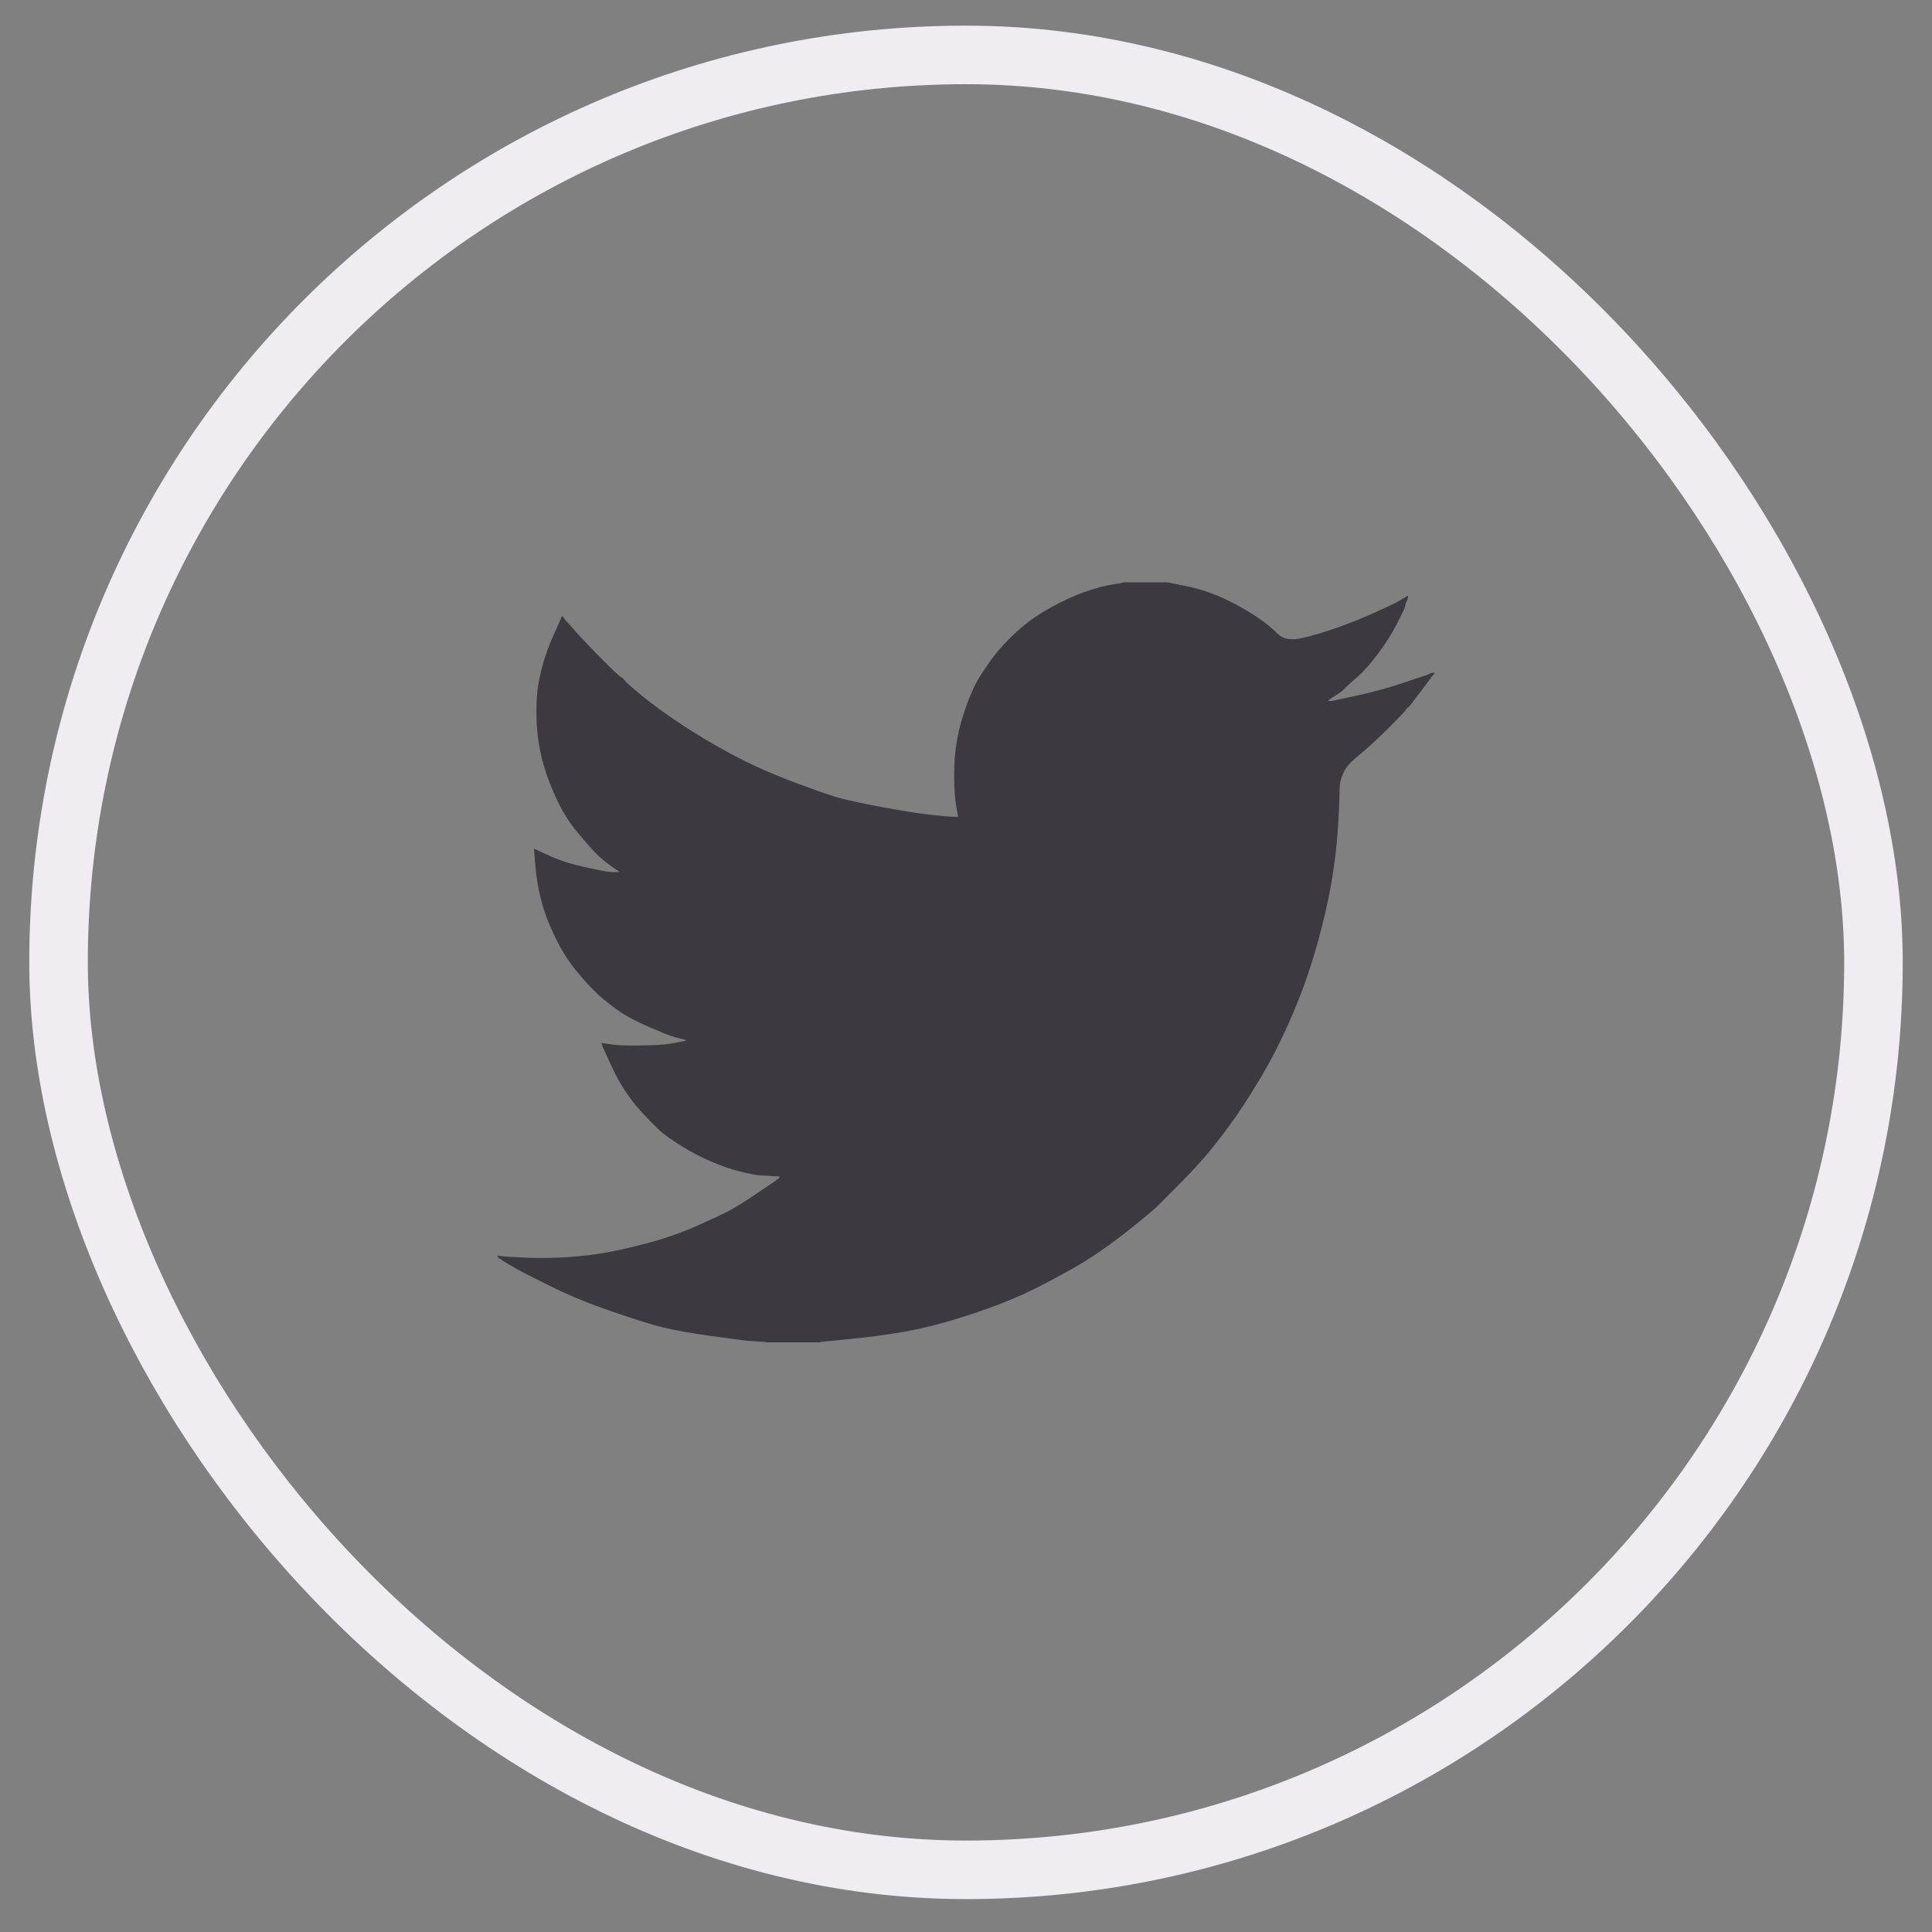
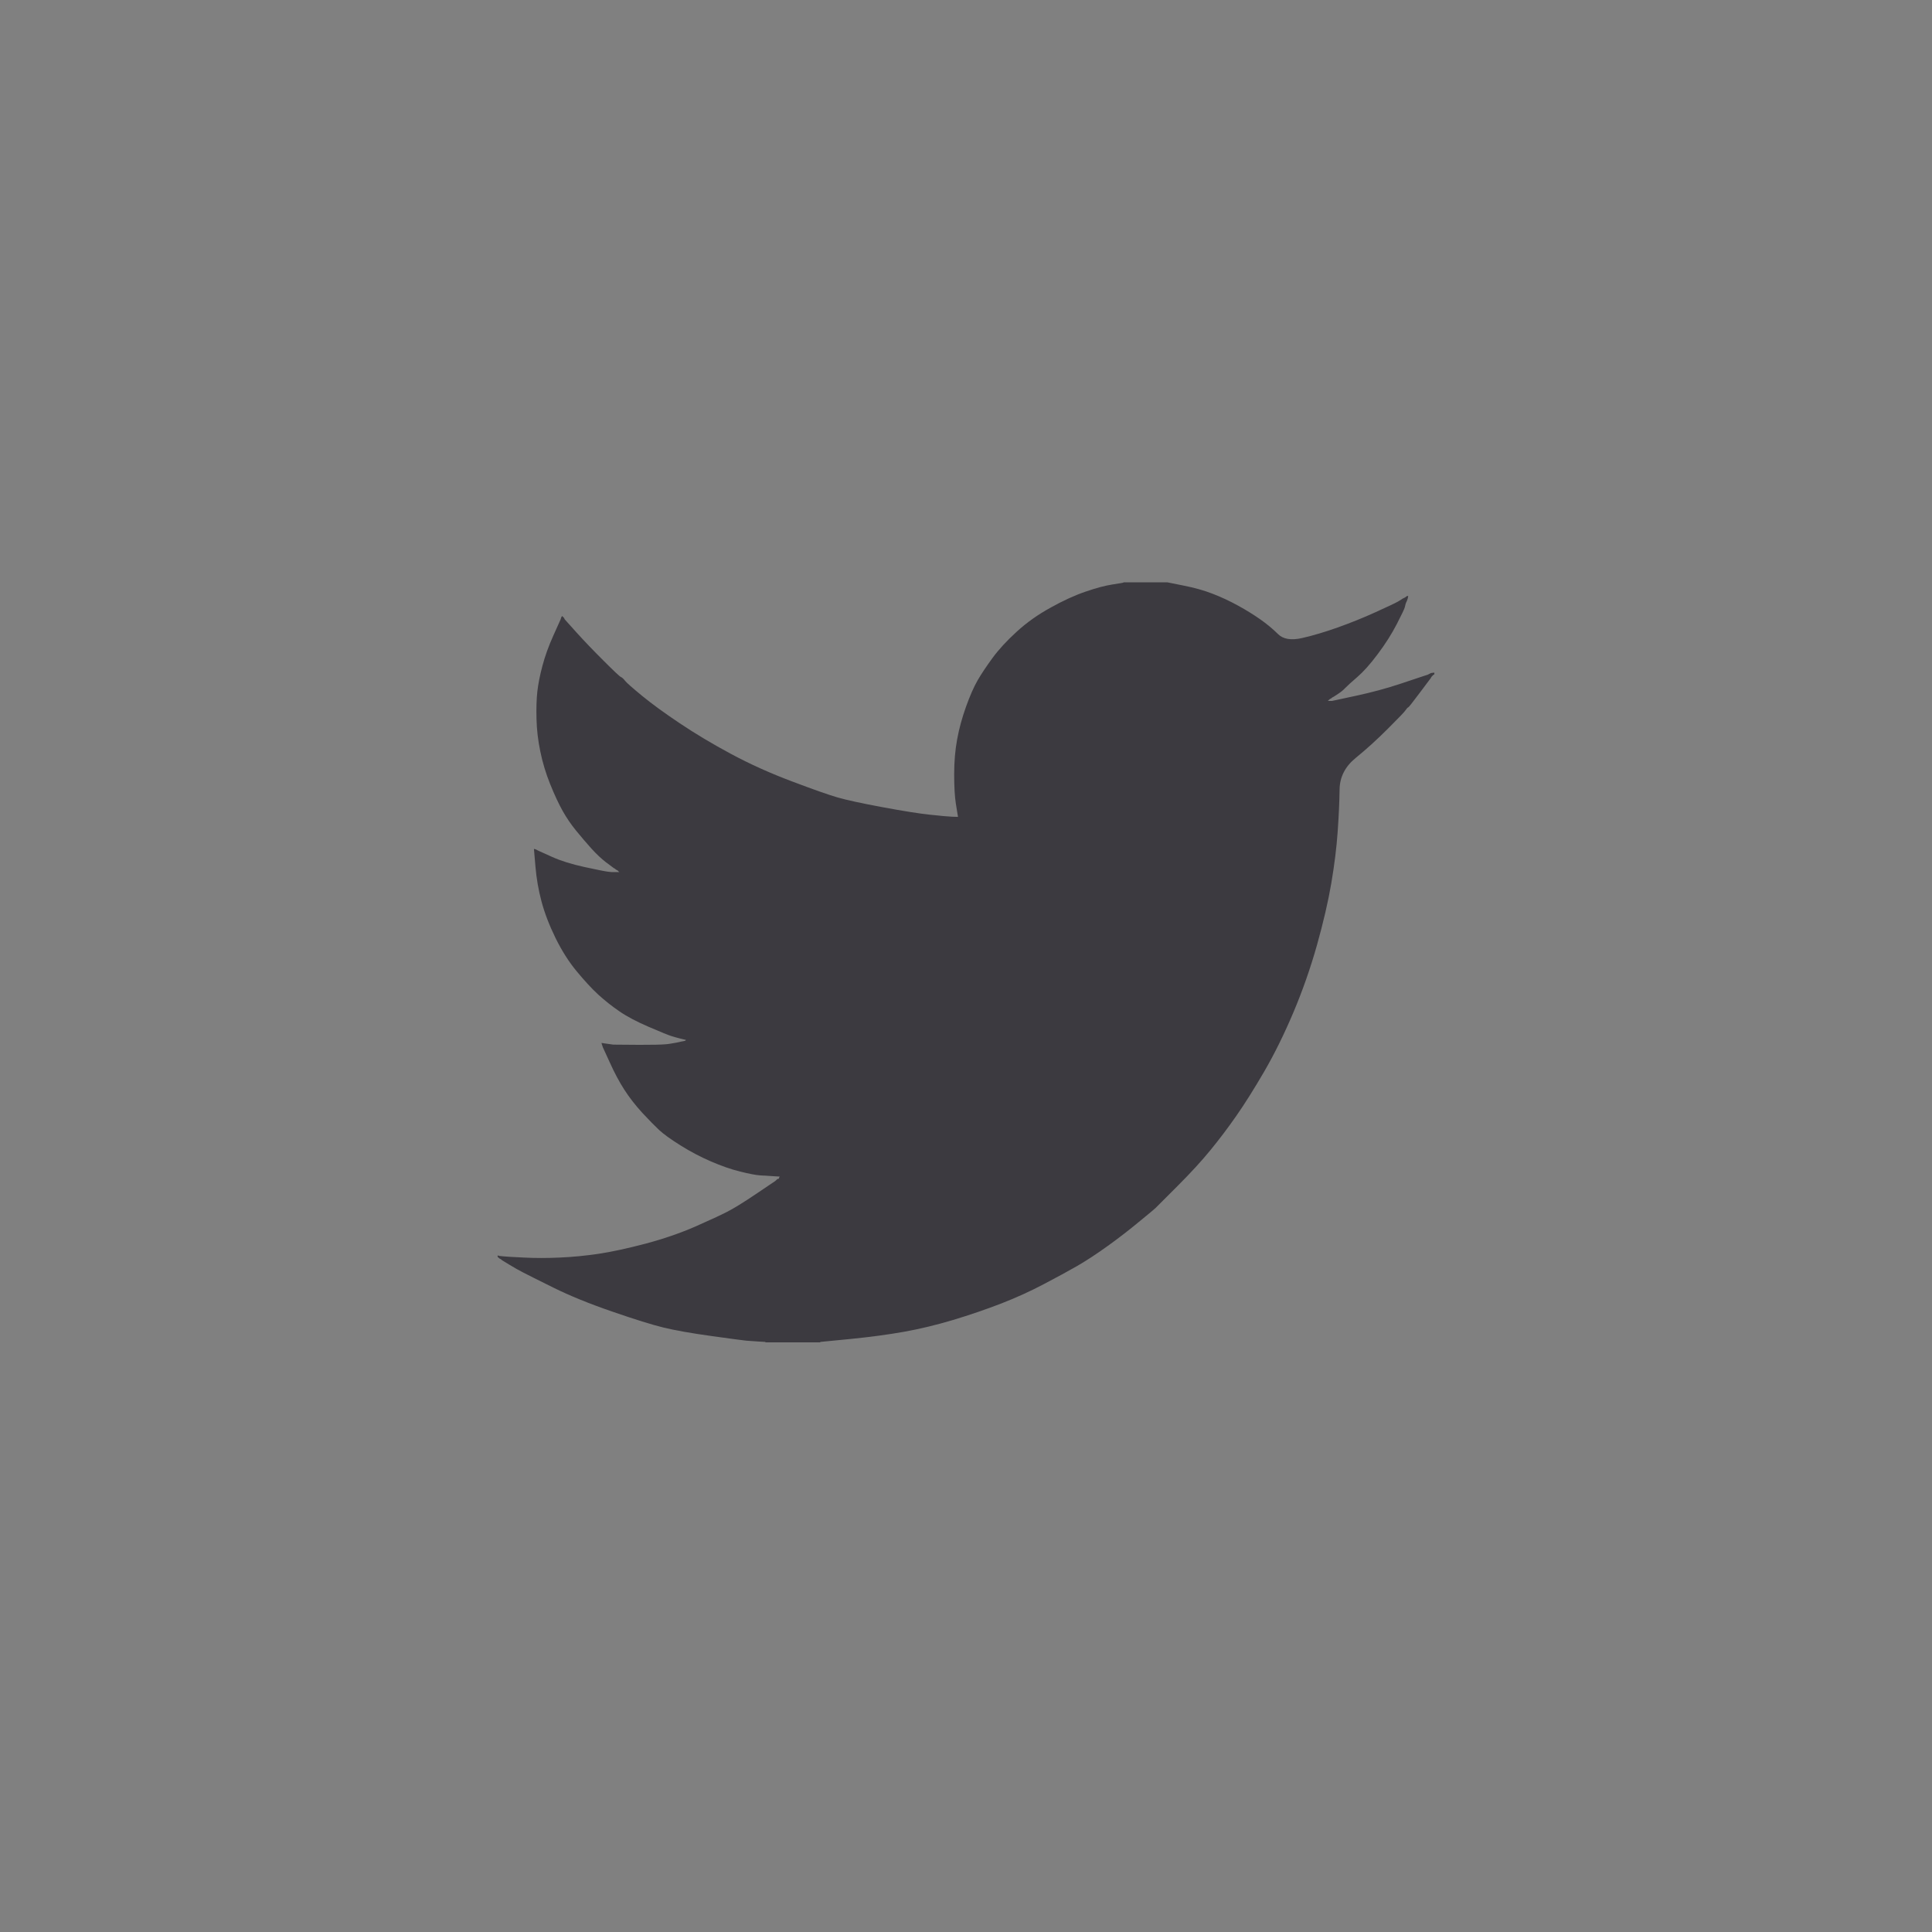
<svg xmlns="http://www.w3.org/2000/svg" width="33" height="33" viewBox="0 0 33 33" fill="none">
  <rect x="0" y="0" width="33" height="33" fill="#808080" stroke="none" />
-   <rect x="1" y="0.938" width="31" height="31" rx="15.5" stroke="#EFEDF2" />
-   <path d="M19.191 9.95V9.947H19.941L20.215 10.002C20.398 10.038 20.564 10.084 20.713 10.142C20.862 10.199 21.006 10.267 21.146 10.344C21.285 10.42 21.412 10.499 21.525 10.578C21.638 10.657 21.739 10.741 21.828 10.829C21.916 10.918 22.055 10.941 22.242 10.898C22.43 10.855 22.632 10.795 22.848 10.718C23.064 10.641 23.279 10.555 23.49 10.459C23.702 10.363 23.831 10.302 23.877 10.276C23.922 10.249 23.946 10.235 23.949 10.232L23.952 10.228L23.966 10.221L23.981 10.214L23.995 10.207L24.009 10.199L24.012 10.195L24.017 10.192L24.021 10.189L24.024 10.185L24.038 10.181L24.053 10.178L24.05 10.199L24.046 10.221L24.038 10.243L24.031 10.264L24.024 10.279L24.017 10.293L24.009 10.315C24.005 10.329 24 10.348 23.995 10.372C23.99 10.396 23.945 10.492 23.858 10.66C23.771 10.829 23.663 10.999 23.533 11.172C23.404 11.345 23.287 11.475 23.184 11.564C23.08 11.653 23.012 11.716 22.978 11.751C22.944 11.788 22.903 11.821 22.855 11.852L22.783 11.899L22.769 11.907L22.754 11.914L22.751 11.918L22.747 11.921L22.743 11.924L22.74 11.928L22.725 11.935L22.711 11.943L22.708 11.947L22.704 11.95L22.7 11.953L22.697 11.957L22.694 11.961L22.689 11.964L22.685 11.967L22.682 11.972H22.754L23.158 11.885C23.428 11.827 23.685 11.758 23.93 11.676L24.32 11.546L24.363 11.532L24.385 11.525L24.399 11.518L24.413 11.511L24.428 11.503L24.442 11.496L24.471 11.492L24.5 11.489V11.518L24.493 11.521L24.486 11.525L24.483 11.529L24.478 11.532L24.474 11.535L24.471 11.539L24.468 11.544L24.464 11.546L24.46 11.549L24.457 11.554L24.454 11.558L24.45 11.561L24.442 11.575L24.435 11.59L24.431 11.593C24.429 11.595 24.368 11.677 24.247 11.838C24.127 11.999 24.062 12.081 24.053 12.082C24.043 12.085 24.03 12.1 24.012 12.126C23.996 12.153 23.894 12.26 23.706 12.447C23.519 12.634 23.335 12.801 23.155 12.947C22.975 13.094 22.883 13.274 22.881 13.489C22.878 13.702 22.867 13.943 22.848 14.212C22.829 14.481 22.793 14.771 22.74 15.084C22.687 15.396 22.605 15.749 22.495 16.142C22.384 16.536 22.249 16.921 22.091 17.295C21.932 17.67 21.766 18.006 21.593 18.304C21.42 18.601 21.261 18.854 21.117 19.06C20.973 19.267 20.826 19.461 20.677 19.643C20.528 19.826 20.339 20.032 20.111 20.26C19.882 20.488 19.757 20.613 19.736 20.635C19.714 20.656 19.62 20.735 19.453 20.871C19.288 21.008 19.11 21.146 18.919 21.283C18.73 21.419 18.556 21.533 18.397 21.625C18.238 21.716 18.047 21.82 17.823 21.937C17.6 22.055 17.358 22.165 17.099 22.266C16.839 22.366 16.565 22.46 16.276 22.547C15.988 22.633 15.709 22.7 15.44 22.748C15.17 22.796 14.865 22.837 14.523 22.871L14.011 22.921V22.928H13.073V22.921L12.951 22.914C12.869 22.909 12.802 22.904 12.749 22.9C12.696 22.895 12.496 22.868 12.15 22.82C11.804 22.772 11.532 22.724 11.335 22.676C11.138 22.628 10.845 22.537 10.455 22.402C10.065 22.268 9.732 22.132 9.455 21.995C9.179 21.858 9.006 21.772 8.936 21.735C8.866 21.7 8.789 21.656 8.702 21.603L8.572 21.524L8.569 21.519L8.565 21.517L8.561 21.514L8.558 21.509L8.543 21.502L8.529 21.495L8.526 21.491L8.522 21.488L8.517 21.485L8.514 21.48L8.512 21.476L8.507 21.473H8.5V21.444L8.514 21.447L8.529 21.452L8.594 21.459C8.637 21.464 8.755 21.471 8.947 21.48C9.14 21.49 9.344 21.49 9.56 21.48C9.777 21.471 9.998 21.449 10.224 21.416C10.45 21.382 10.717 21.324 11.025 21.243C11.333 21.161 11.615 21.064 11.873 20.952C12.13 20.838 12.313 20.754 12.421 20.698C12.529 20.643 12.694 20.542 12.915 20.393L13.247 20.169L13.249 20.165L13.254 20.162L13.258 20.159L13.261 20.155L13.264 20.151L13.268 20.148L13.273 20.145L13.275 20.141L13.29 20.136L13.304 20.133L13.307 20.119L13.312 20.105L13.316 20.102L13.319 20.097L13.203 20.09C13.126 20.085 13.052 20.081 12.98 20.076C12.908 20.071 12.795 20.049 12.641 20.011C12.487 19.973 12.321 19.915 12.143 19.838C11.965 19.761 11.792 19.67 11.623 19.564C11.455 19.459 11.334 19.371 11.258 19.301C11.184 19.231 11.088 19.134 10.97 19.007C10.853 18.879 10.751 18.748 10.664 18.613C10.578 18.479 10.495 18.324 10.416 18.148L10.296 17.886L10.289 17.864L10.282 17.843L10.277 17.828L10.275 17.814L10.296 17.817L10.318 17.821L10.477 17.843C10.582 17.857 10.748 17.862 10.974 17.857C11.2 17.852 11.357 17.843 11.443 17.828C11.53 17.814 11.583 17.804 11.602 17.799L11.631 17.792L11.667 17.785L11.703 17.778L11.706 17.773L11.71 17.77L11.714 17.768L11.717 17.763L11.688 17.756L11.66 17.749L11.631 17.742L11.602 17.735L11.573 17.727C11.554 17.723 11.52 17.713 11.472 17.698C11.424 17.684 11.294 17.631 11.082 17.54C10.871 17.449 10.703 17.36 10.578 17.273C10.452 17.187 10.333 17.092 10.22 16.99C10.107 16.886 9.984 16.752 9.849 16.589C9.714 16.426 9.594 16.236 9.488 16.02C9.382 15.804 9.303 15.597 9.25 15.4C9.198 15.205 9.163 15.005 9.146 14.803L9.12 14.5L9.135 14.503L9.149 14.507L9.164 14.514L9.178 14.522L9.193 14.529L9.207 14.536L9.431 14.637C9.58 14.704 9.765 14.762 9.986 14.81C10.207 14.858 10.339 14.884 10.383 14.889L10.448 14.896H10.578L10.575 14.892L10.57 14.889L10.566 14.886L10.563 14.882L10.56 14.877L10.556 14.875L10.552 14.872L10.549 14.867L10.534 14.86L10.52 14.853L10.517 14.849L10.513 14.846L10.508 14.843L10.505 14.839L10.491 14.831L10.477 14.824L10.474 14.82C10.471 14.818 10.429 14.787 10.35 14.728C10.271 14.667 10.188 14.589 10.101 14.493C10.015 14.397 9.928 14.296 9.842 14.19C9.755 14.084 9.678 13.971 9.611 13.852C9.544 13.732 9.472 13.579 9.397 13.393C9.323 13.209 9.267 13.023 9.229 12.836C9.19 12.649 9.168 12.464 9.164 12.281C9.159 12.099 9.164 11.943 9.178 11.813C9.193 11.683 9.221 11.537 9.265 11.374C9.308 11.21 9.37 11.037 9.452 10.855L9.575 10.581L9.582 10.56L9.589 10.538L9.594 10.535L9.596 10.531L9.599 10.526L9.604 10.524L9.608 10.526L9.611 10.531L9.614 10.535L9.618 10.538L9.622 10.541L9.625 10.545L9.628 10.55L9.633 10.552L9.64 10.567L9.647 10.581L9.651 10.584L9.654 10.588L9.849 10.805C9.979 10.949 10.133 11.11 10.311 11.287C10.489 11.465 10.587 11.557 10.606 11.564C10.626 11.572 10.65 11.594 10.678 11.63C10.707 11.666 10.804 11.751 10.967 11.885C11.131 12.02 11.345 12.176 11.609 12.353C11.874 12.531 12.167 12.706 12.489 12.879C12.811 13.052 13.158 13.208 13.528 13.347C13.898 13.487 14.158 13.578 14.307 13.621C14.456 13.664 14.711 13.72 15.072 13.787C15.432 13.854 15.704 13.897 15.887 13.916C16.07 13.936 16.195 13.947 16.262 13.95L16.363 13.953L16.36 13.931L16.356 13.909L16.327 13.729C16.308 13.609 16.298 13.441 16.298 13.225C16.298 13.009 16.315 12.81 16.349 12.627C16.382 12.445 16.433 12.26 16.5 12.072C16.567 11.885 16.633 11.735 16.698 11.621C16.763 11.509 16.849 11.381 16.954 11.237C17.06 11.093 17.197 10.944 17.366 10.79C17.534 10.636 17.726 10.499 17.943 10.38C18.159 10.259 18.359 10.168 18.541 10.106C18.724 10.043 18.878 10.002 19.003 9.983C19.128 9.964 19.191 9.953 19.191 9.95Z" fill="#3C3A40" />
+   <path d="M19.191 9.95V9.947H19.941L20.215 10.002C20.398 10.038 20.564 10.084 20.713 10.142C20.862 10.199 21.006 10.267 21.146 10.344C21.285 10.42 21.412 10.499 21.525 10.578C21.638 10.657 21.739 10.741 21.828 10.829C21.916 10.918 22.055 10.941 22.242 10.898C22.43 10.855 22.632 10.795 22.848 10.718C23.064 10.641 23.279 10.555 23.49 10.459C23.702 10.363 23.831 10.302 23.877 10.276C23.922 10.249 23.946 10.235 23.949 10.232L23.952 10.228L23.966 10.221L23.981 10.214L23.995 10.207L24.009 10.199L24.012 10.195L24.017 10.192L24.021 10.189L24.024 10.185L24.038 10.181L24.053 10.178L24.05 10.199L24.046 10.221L24.038 10.243L24.031 10.264L24.024 10.279L24.017 10.293L24.009 10.315C24.005 10.329 24 10.348 23.995 10.372C23.99 10.396 23.945 10.492 23.858 10.66C23.771 10.829 23.663 10.999 23.533 11.172C23.404 11.345 23.287 11.475 23.184 11.564C23.08 11.653 23.012 11.716 22.978 11.751C22.944 11.788 22.903 11.821 22.855 11.852L22.783 11.899L22.769 11.907L22.754 11.914L22.751 11.918L22.747 11.921L22.743 11.924L22.74 11.928L22.725 11.935L22.711 11.943L22.708 11.947L22.704 11.95L22.7 11.953L22.697 11.957L22.694 11.961L22.689 11.964L22.685 11.967L22.682 11.972H22.754L23.158 11.885C23.428 11.827 23.685 11.758 23.93 11.676L24.32 11.546L24.363 11.532L24.385 11.525L24.399 11.518L24.413 11.511L24.428 11.503L24.442 11.496L24.471 11.492L24.5 11.489V11.518L24.493 11.521L24.486 11.525L24.483 11.529L24.478 11.532L24.474 11.535L24.471 11.539L24.468 11.544L24.464 11.546L24.46 11.549L24.457 11.554L24.454 11.558L24.45 11.561L24.442 11.575L24.435 11.59L24.431 11.593C24.429 11.595 24.368 11.677 24.247 11.838C24.127 11.999 24.062 12.081 24.053 12.082C24.043 12.085 24.03 12.1 24.012 12.126C23.996 12.153 23.894 12.26 23.706 12.447C23.519 12.634 23.335 12.801 23.155 12.947C22.975 13.094 22.883 13.274 22.881 13.489C22.878 13.702 22.867 13.943 22.848 14.212C22.829 14.481 22.793 14.771 22.74 15.084C22.687 15.396 22.605 15.749 22.495 16.142C22.384 16.536 22.249 16.921 22.091 17.295C21.932 17.67 21.766 18.006 21.593 18.304C21.42 18.601 21.261 18.854 21.117 19.06C20.973 19.267 20.826 19.461 20.677 19.643C20.528 19.826 20.339 20.032 20.111 20.26C19.882 20.488 19.757 20.613 19.736 20.635C19.714 20.656 19.62 20.735 19.453 20.871C19.288 21.008 19.11 21.146 18.919 21.283C18.73 21.419 18.556 21.533 18.397 21.625C18.238 21.716 18.047 21.82 17.823 21.937C17.6 22.055 17.358 22.165 17.099 22.266C16.839 22.366 16.565 22.46 16.276 22.547C15.988 22.633 15.709 22.7 15.44 22.748C15.17 22.796 14.865 22.837 14.523 22.871L14.011 22.921V22.928H13.073V22.921L12.951 22.914C12.869 22.909 12.802 22.904 12.749 22.9C12.696 22.895 12.496 22.868 12.15 22.82C11.804 22.772 11.532 22.724 11.335 22.676C11.138 22.628 10.845 22.537 10.455 22.402C10.065 22.268 9.732 22.132 9.455 21.995C9.179 21.858 9.006 21.772 8.936 21.735C8.866 21.7 8.789 21.656 8.702 21.603L8.572 21.524L8.569 21.519L8.565 21.517L8.561 21.514L8.558 21.509L8.543 21.502L8.529 21.495L8.526 21.491L8.522 21.488L8.517 21.485L8.514 21.48L8.512 21.476L8.507 21.473H8.5V21.444L8.514 21.447L8.529 21.452L8.594 21.459C8.637 21.464 8.755 21.471 8.947 21.48C9.14 21.49 9.344 21.49 9.56 21.48C9.777 21.471 9.998 21.449 10.224 21.416C10.45 21.382 10.717 21.324 11.025 21.243C11.333 21.161 11.615 21.064 11.873 20.952C12.13 20.838 12.313 20.754 12.421 20.698C12.529 20.643 12.694 20.542 12.915 20.393L13.247 20.169L13.249 20.165L13.254 20.162L13.258 20.159L13.261 20.155L13.264 20.151L13.268 20.148L13.273 20.145L13.275 20.141L13.29 20.136L13.304 20.133L13.307 20.119L13.312 20.105L13.316 20.102L13.319 20.097L13.203 20.09C13.126 20.085 13.052 20.081 12.98 20.076C12.908 20.071 12.795 20.049 12.641 20.011C12.487 19.973 12.321 19.915 12.143 19.838C11.965 19.761 11.792 19.67 11.623 19.564C11.455 19.459 11.334 19.371 11.258 19.301C11.184 19.231 11.088 19.134 10.97 19.007C10.853 18.879 10.751 18.748 10.664 18.613C10.578 18.479 10.495 18.324 10.416 18.148L10.296 17.886L10.289 17.864L10.282 17.843L10.277 17.828L10.275 17.814L10.296 17.817L10.318 17.821L10.477 17.843C11.2 17.852 11.357 17.843 11.443 17.828C11.53 17.814 11.583 17.804 11.602 17.799L11.631 17.792L11.667 17.785L11.703 17.778L11.706 17.773L11.71 17.77L11.714 17.768L11.717 17.763L11.688 17.756L11.66 17.749L11.631 17.742L11.602 17.735L11.573 17.727C11.554 17.723 11.52 17.713 11.472 17.698C11.424 17.684 11.294 17.631 11.082 17.54C10.871 17.449 10.703 17.36 10.578 17.273C10.452 17.187 10.333 17.092 10.22 16.99C10.107 16.886 9.984 16.752 9.849 16.589C9.714 16.426 9.594 16.236 9.488 16.02C9.382 15.804 9.303 15.597 9.25 15.4C9.198 15.205 9.163 15.005 9.146 14.803L9.12 14.5L9.135 14.503L9.149 14.507L9.164 14.514L9.178 14.522L9.193 14.529L9.207 14.536L9.431 14.637C9.58 14.704 9.765 14.762 9.986 14.81C10.207 14.858 10.339 14.884 10.383 14.889L10.448 14.896H10.578L10.575 14.892L10.57 14.889L10.566 14.886L10.563 14.882L10.56 14.877L10.556 14.875L10.552 14.872L10.549 14.867L10.534 14.86L10.52 14.853L10.517 14.849L10.513 14.846L10.508 14.843L10.505 14.839L10.491 14.831L10.477 14.824L10.474 14.82C10.471 14.818 10.429 14.787 10.35 14.728C10.271 14.667 10.188 14.589 10.101 14.493C10.015 14.397 9.928 14.296 9.842 14.19C9.755 14.084 9.678 13.971 9.611 13.852C9.544 13.732 9.472 13.579 9.397 13.393C9.323 13.209 9.267 13.023 9.229 12.836C9.19 12.649 9.168 12.464 9.164 12.281C9.159 12.099 9.164 11.943 9.178 11.813C9.193 11.683 9.221 11.537 9.265 11.374C9.308 11.21 9.37 11.037 9.452 10.855L9.575 10.581L9.582 10.56L9.589 10.538L9.594 10.535L9.596 10.531L9.599 10.526L9.604 10.524L9.608 10.526L9.611 10.531L9.614 10.535L9.618 10.538L9.622 10.541L9.625 10.545L9.628 10.55L9.633 10.552L9.64 10.567L9.647 10.581L9.651 10.584L9.654 10.588L9.849 10.805C9.979 10.949 10.133 11.11 10.311 11.287C10.489 11.465 10.587 11.557 10.606 11.564C10.626 11.572 10.65 11.594 10.678 11.63C10.707 11.666 10.804 11.751 10.967 11.885C11.131 12.02 11.345 12.176 11.609 12.353C11.874 12.531 12.167 12.706 12.489 12.879C12.811 13.052 13.158 13.208 13.528 13.347C13.898 13.487 14.158 13.578 14.307 13.621C14.456 13.664 14.711 13.72 15.072 13.787C15.432 13.854 15.704 13.897 15.887 13.916C16.07 13.936 16.195 13.947 16.262 13.95L16.363 13.953L16.36 13.931L16.356 13.909L16.327 13.729C16.308 13.609 16.298 13.441 16.298 13.225C16.298 13.009 16.315 12.81 16.349 12.627C16.382 12.445 16.433 12.26 16.5 12.072C16.567 11.885 16.633 11.735 16.698 11.621C16.763 11.509 16.849 11.381 16.954 11.237C17.06 11.093 17.197 10.944 17.366 10.79C17.534 10.636 17.726 10.499 17.943 10.38C18.159 10.259 18.359 10.168 18.541 10.106C18.724 10.043 18.878 10.002 19.003 9.983C19.128 9.964 19.191 9.953 19.191 9.95Z" fill="#3C3A40" />
</svg>